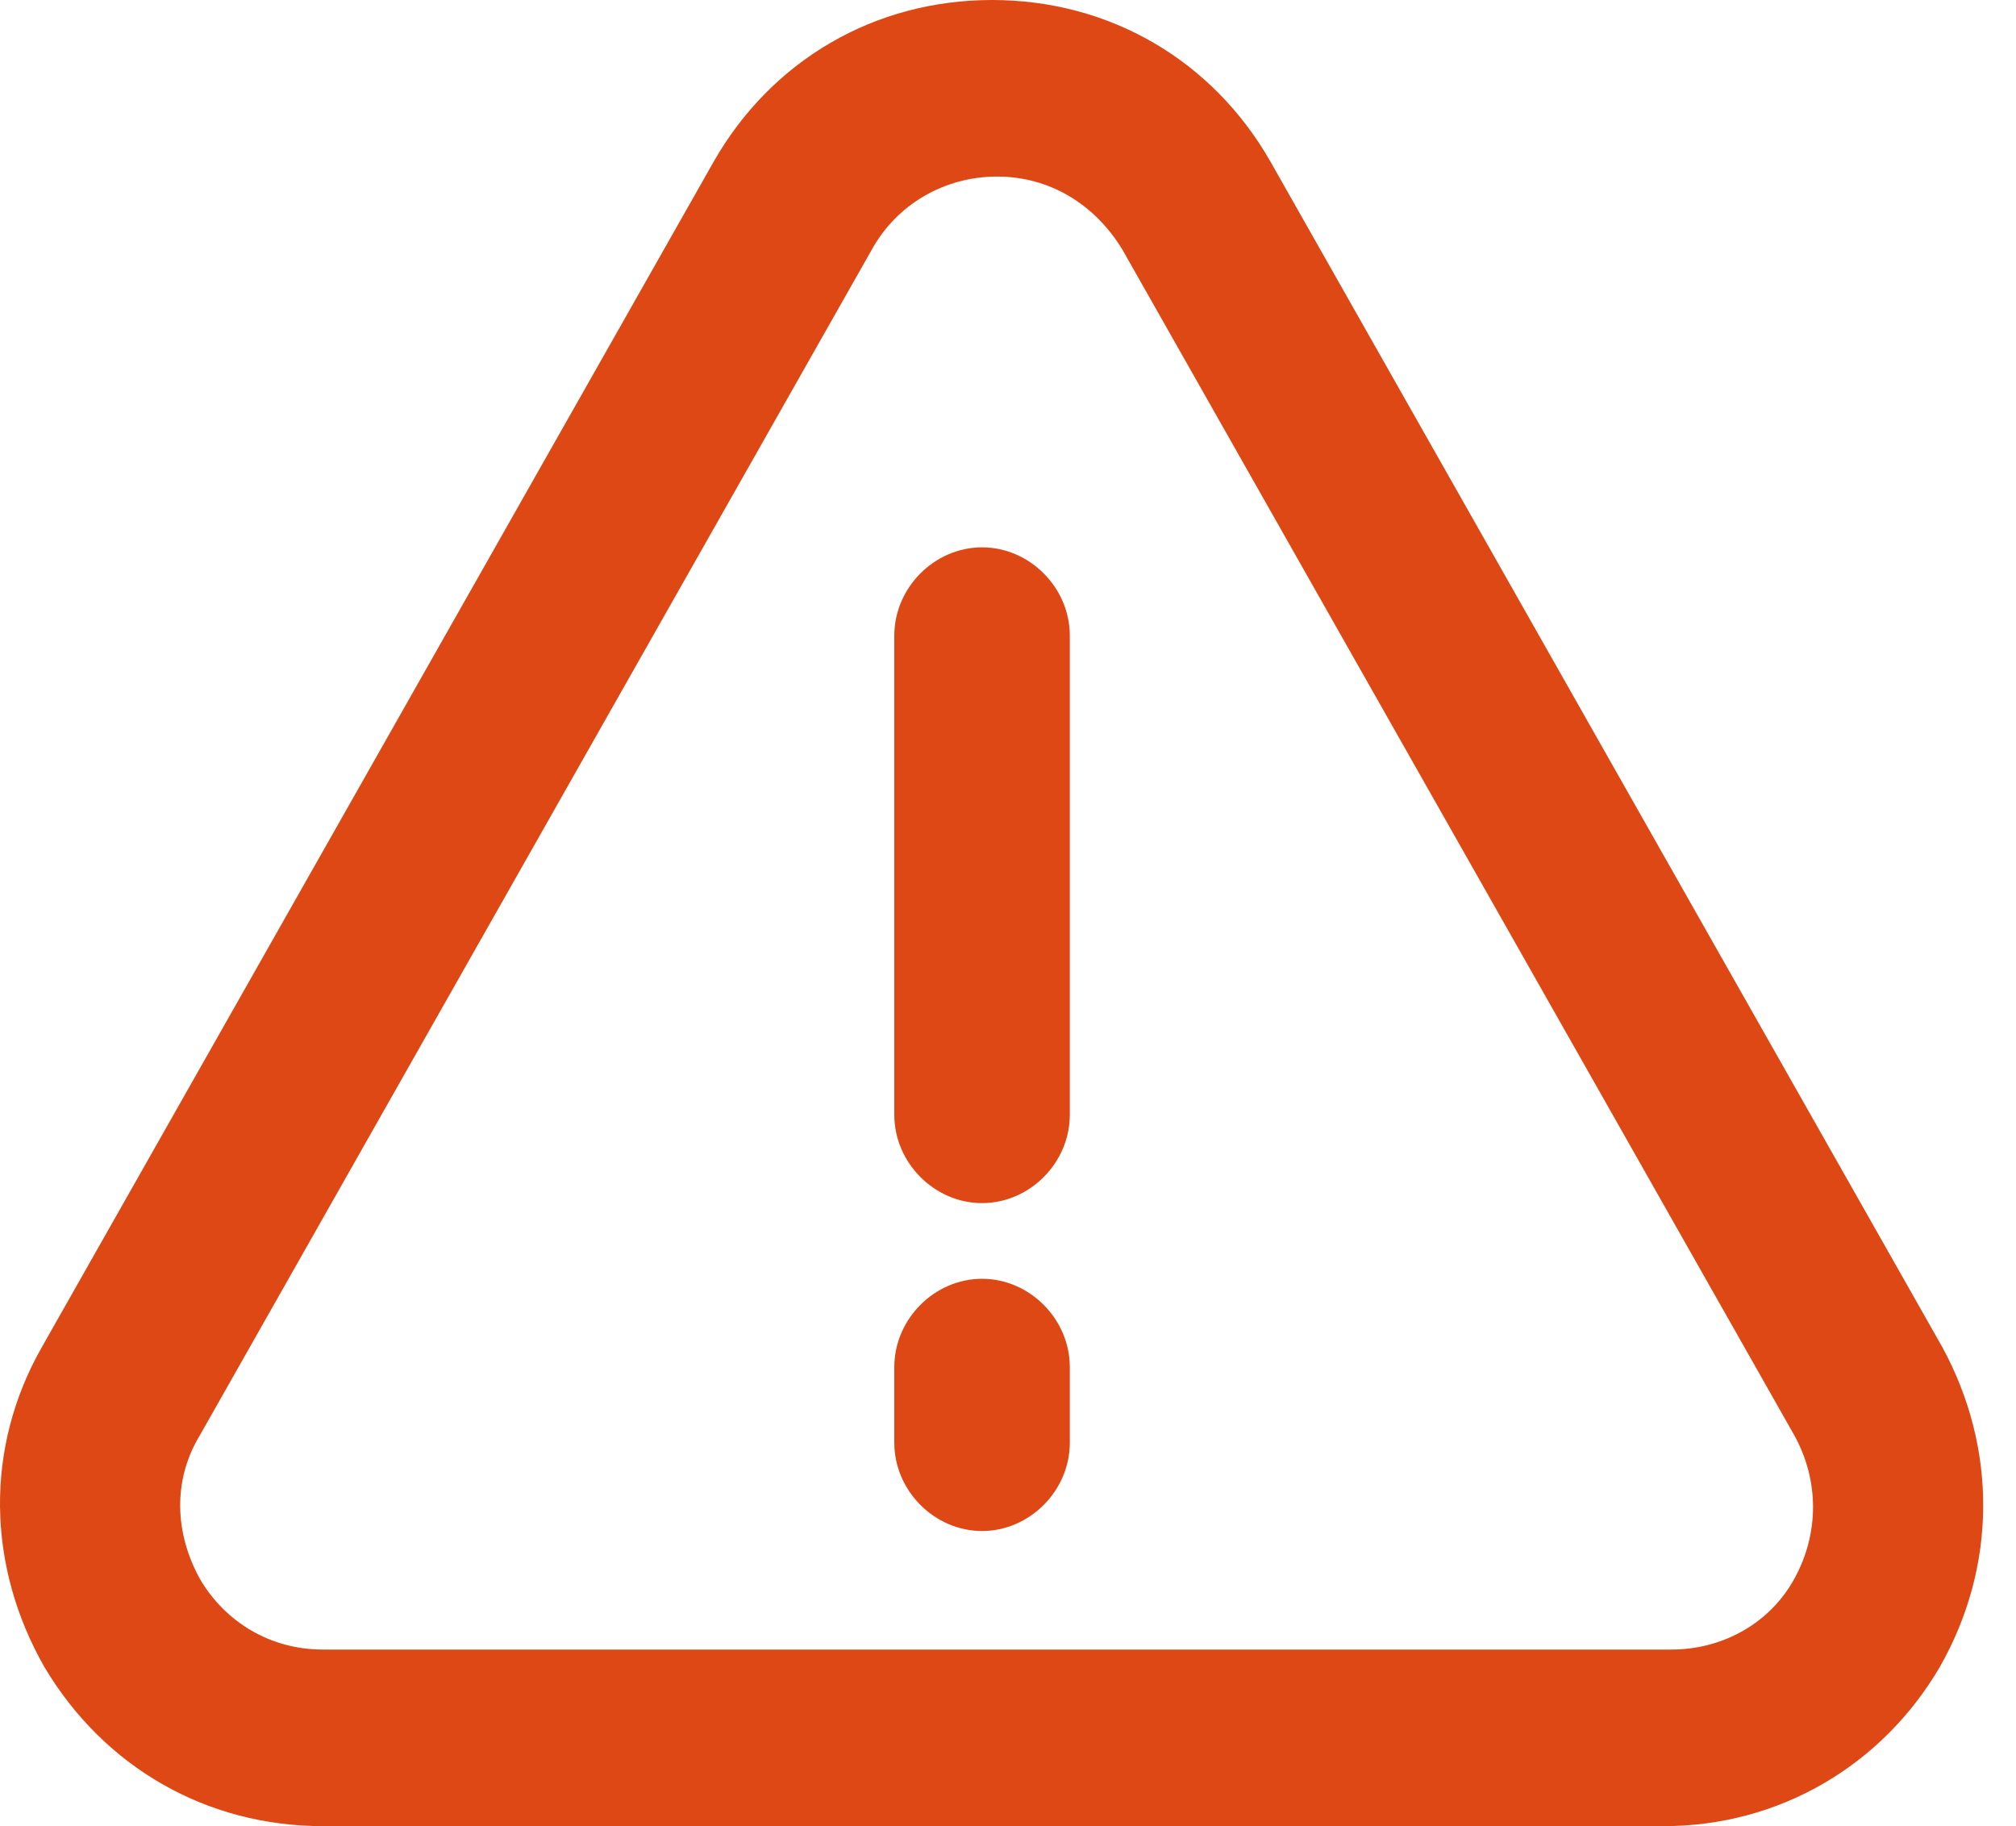
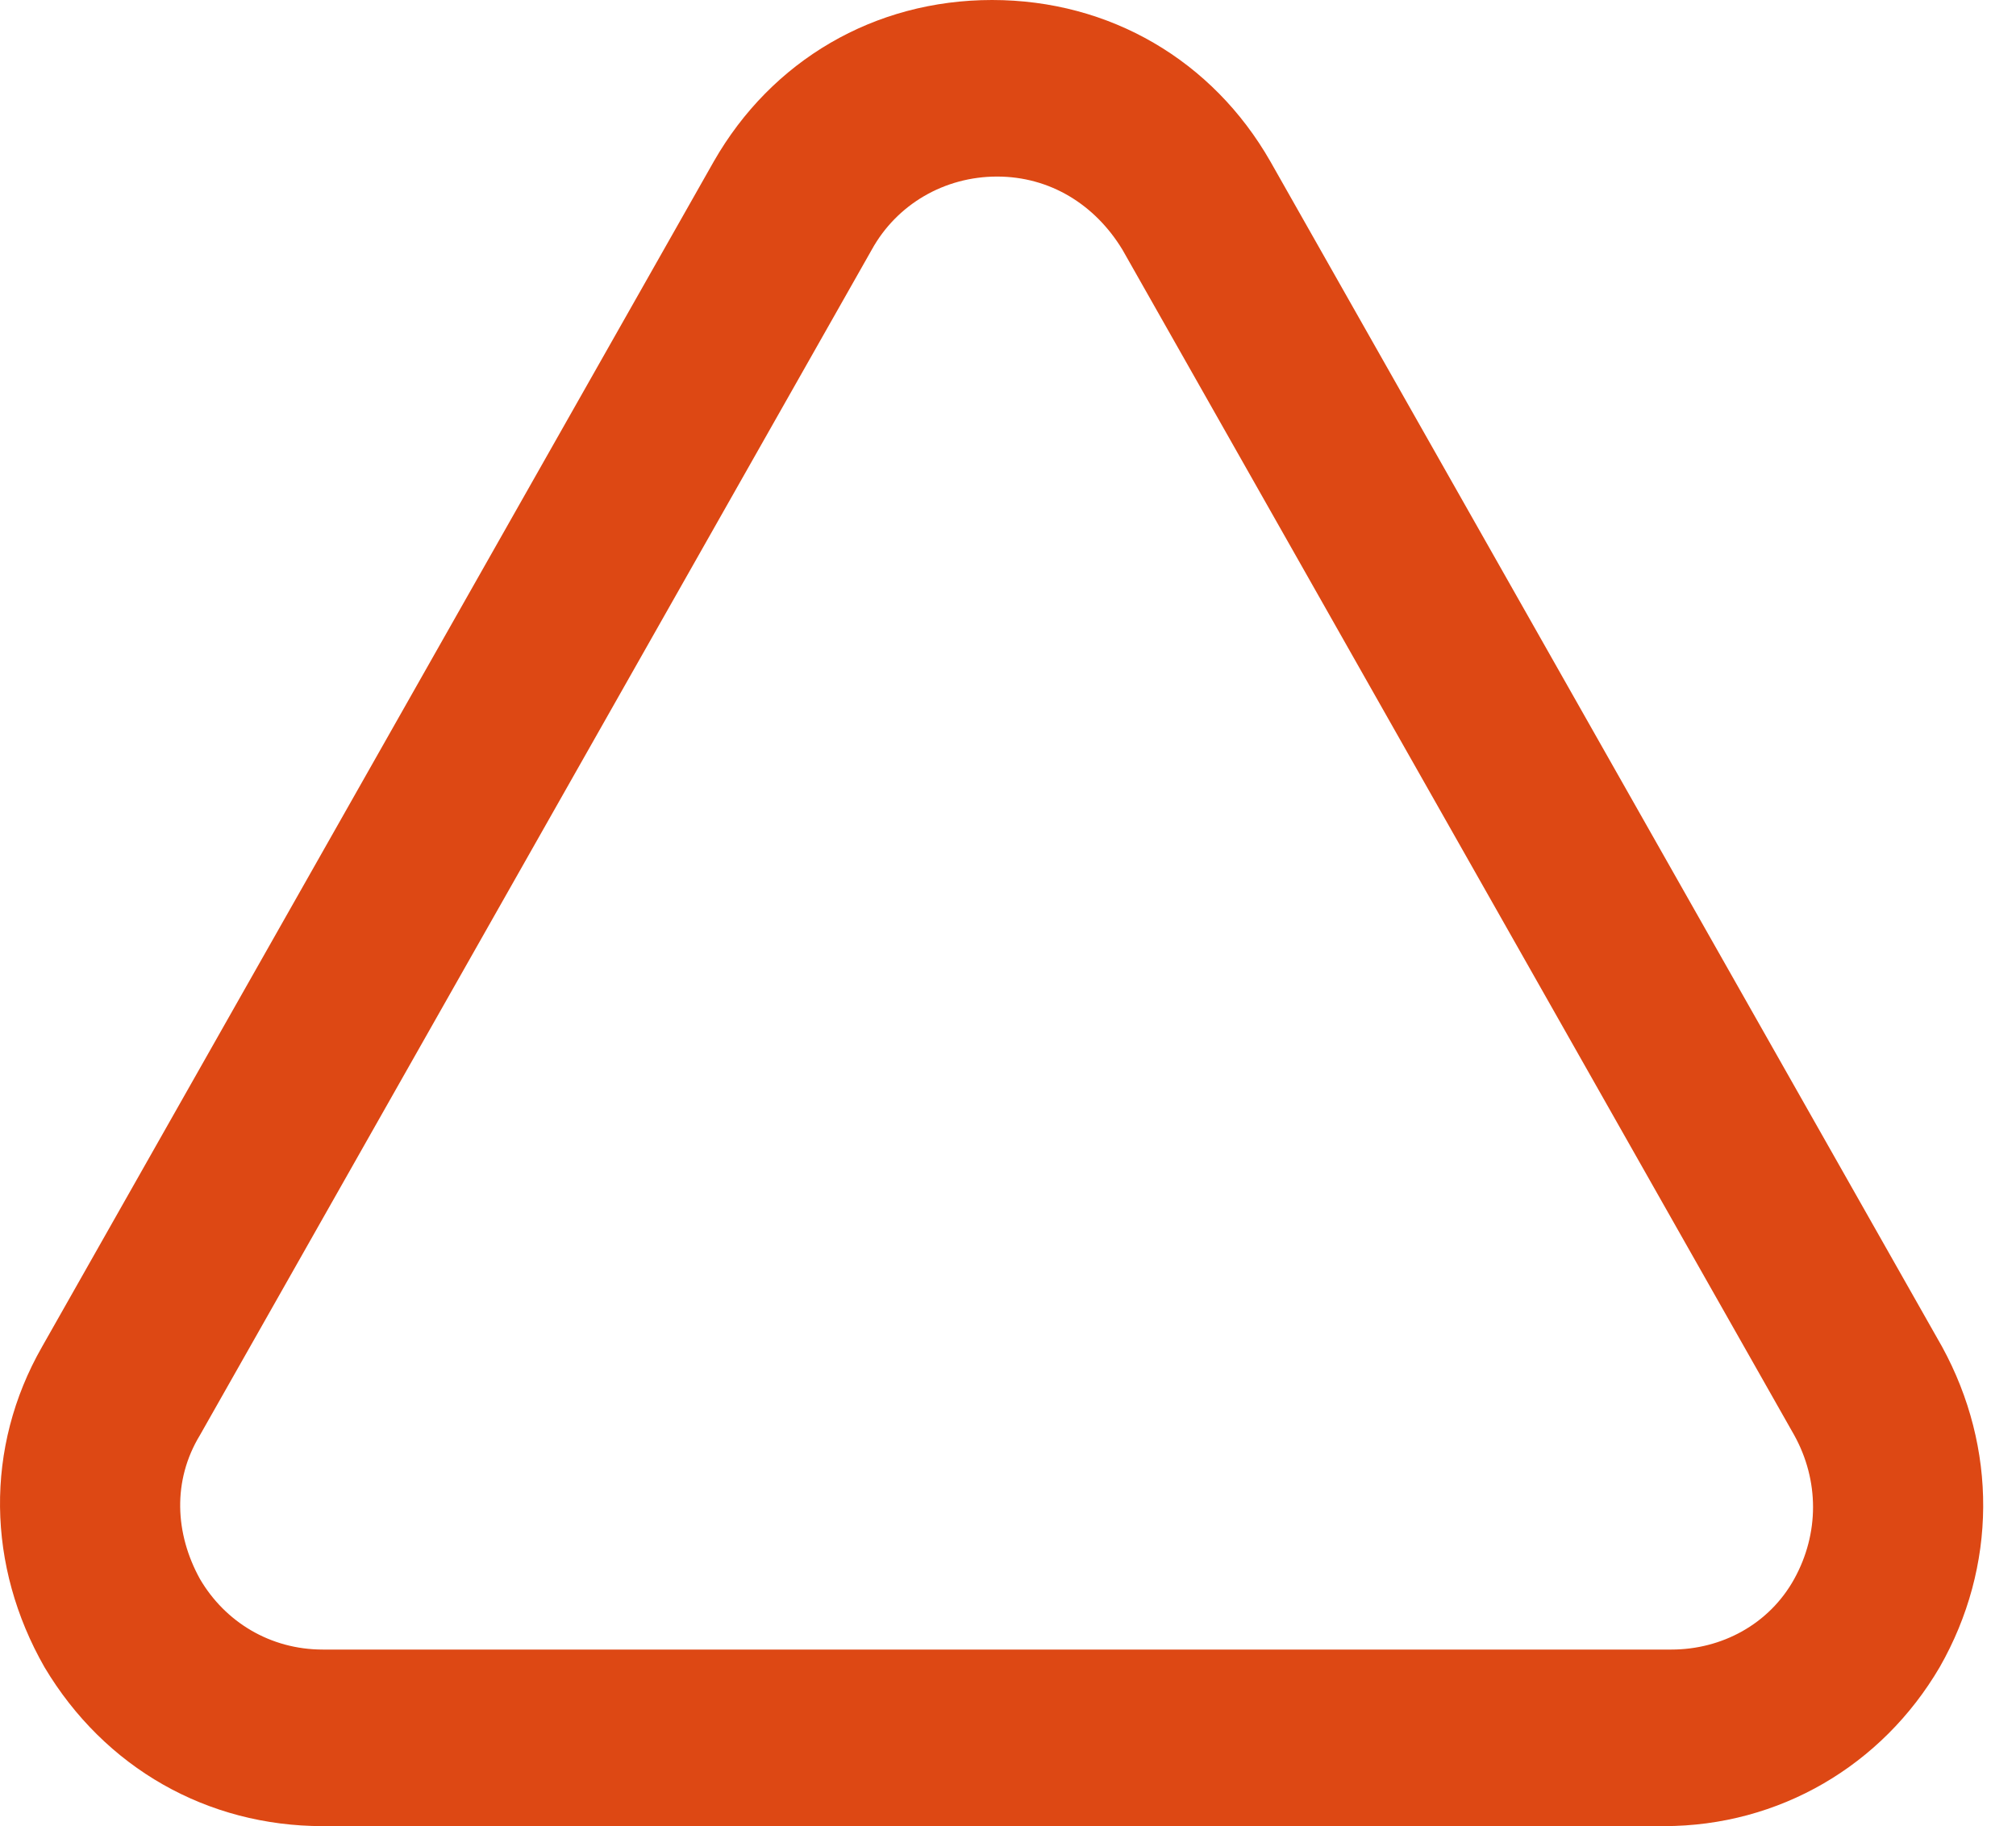
<svg xmlns="http://www.w3.org/2000/svg" width="53" height="48" viewBox="0 0 53 48" fill="none">
  <path d="M8.486 48H43.743C46.775 48 49.477 46.409 50.993 43.823C52.508 41.171 52.508 38.055 51.059 35.403L33.397 4.243C31.881 1.591 29.179 0 26.081 0C22.984 0 20.282 1.591 18.766 4.243L1.104 35.403C-0.411 38.055 -0.345 41.171 1.17 43.823C2.752 46.475 5.454 48 8.486 48ZM5.256 37.724L22.918 6.564C23.577 5.37 24.829 4.641 26.213 4.641C27.597 4.641 28.784 5.37 29.509 6.564L47.17 37.724C47.829 38.917 47.829 40.309 47.17 41.503C46.511 42.696 45.259 43.359 43.941 43.359H8.486C7.102 43.359 5.915 42.63 5.256 41.503C4.597 40.309 4.531 38.917 5.256 37.724Z" fill="#DD4814" />
-   <path d="M25.818 31.624C27.07 31.624 28.125 30.564 28.125 29.304V16.707C28.125 15.447 27.07 14.387 25.818 14.387C24.566 14.387 23.511 15.447 23.511 16.707V29.304C23.511 30.564 24.566 31.624 25.818 31.624Z" fill="#DD4814" />
-   <path d="M25.818 40.243C27.07 40.243 28.125 39.182 28.125 37.923V35.934C28.125 34.674 27.07 33.613 25.818 33.613C24.566 33.613 23.511 34.674 23.511 35.934V37.923C23.511 39.182 24.566 40.243 25.818 40.243Z" fill="#DD4814" />
</svg>